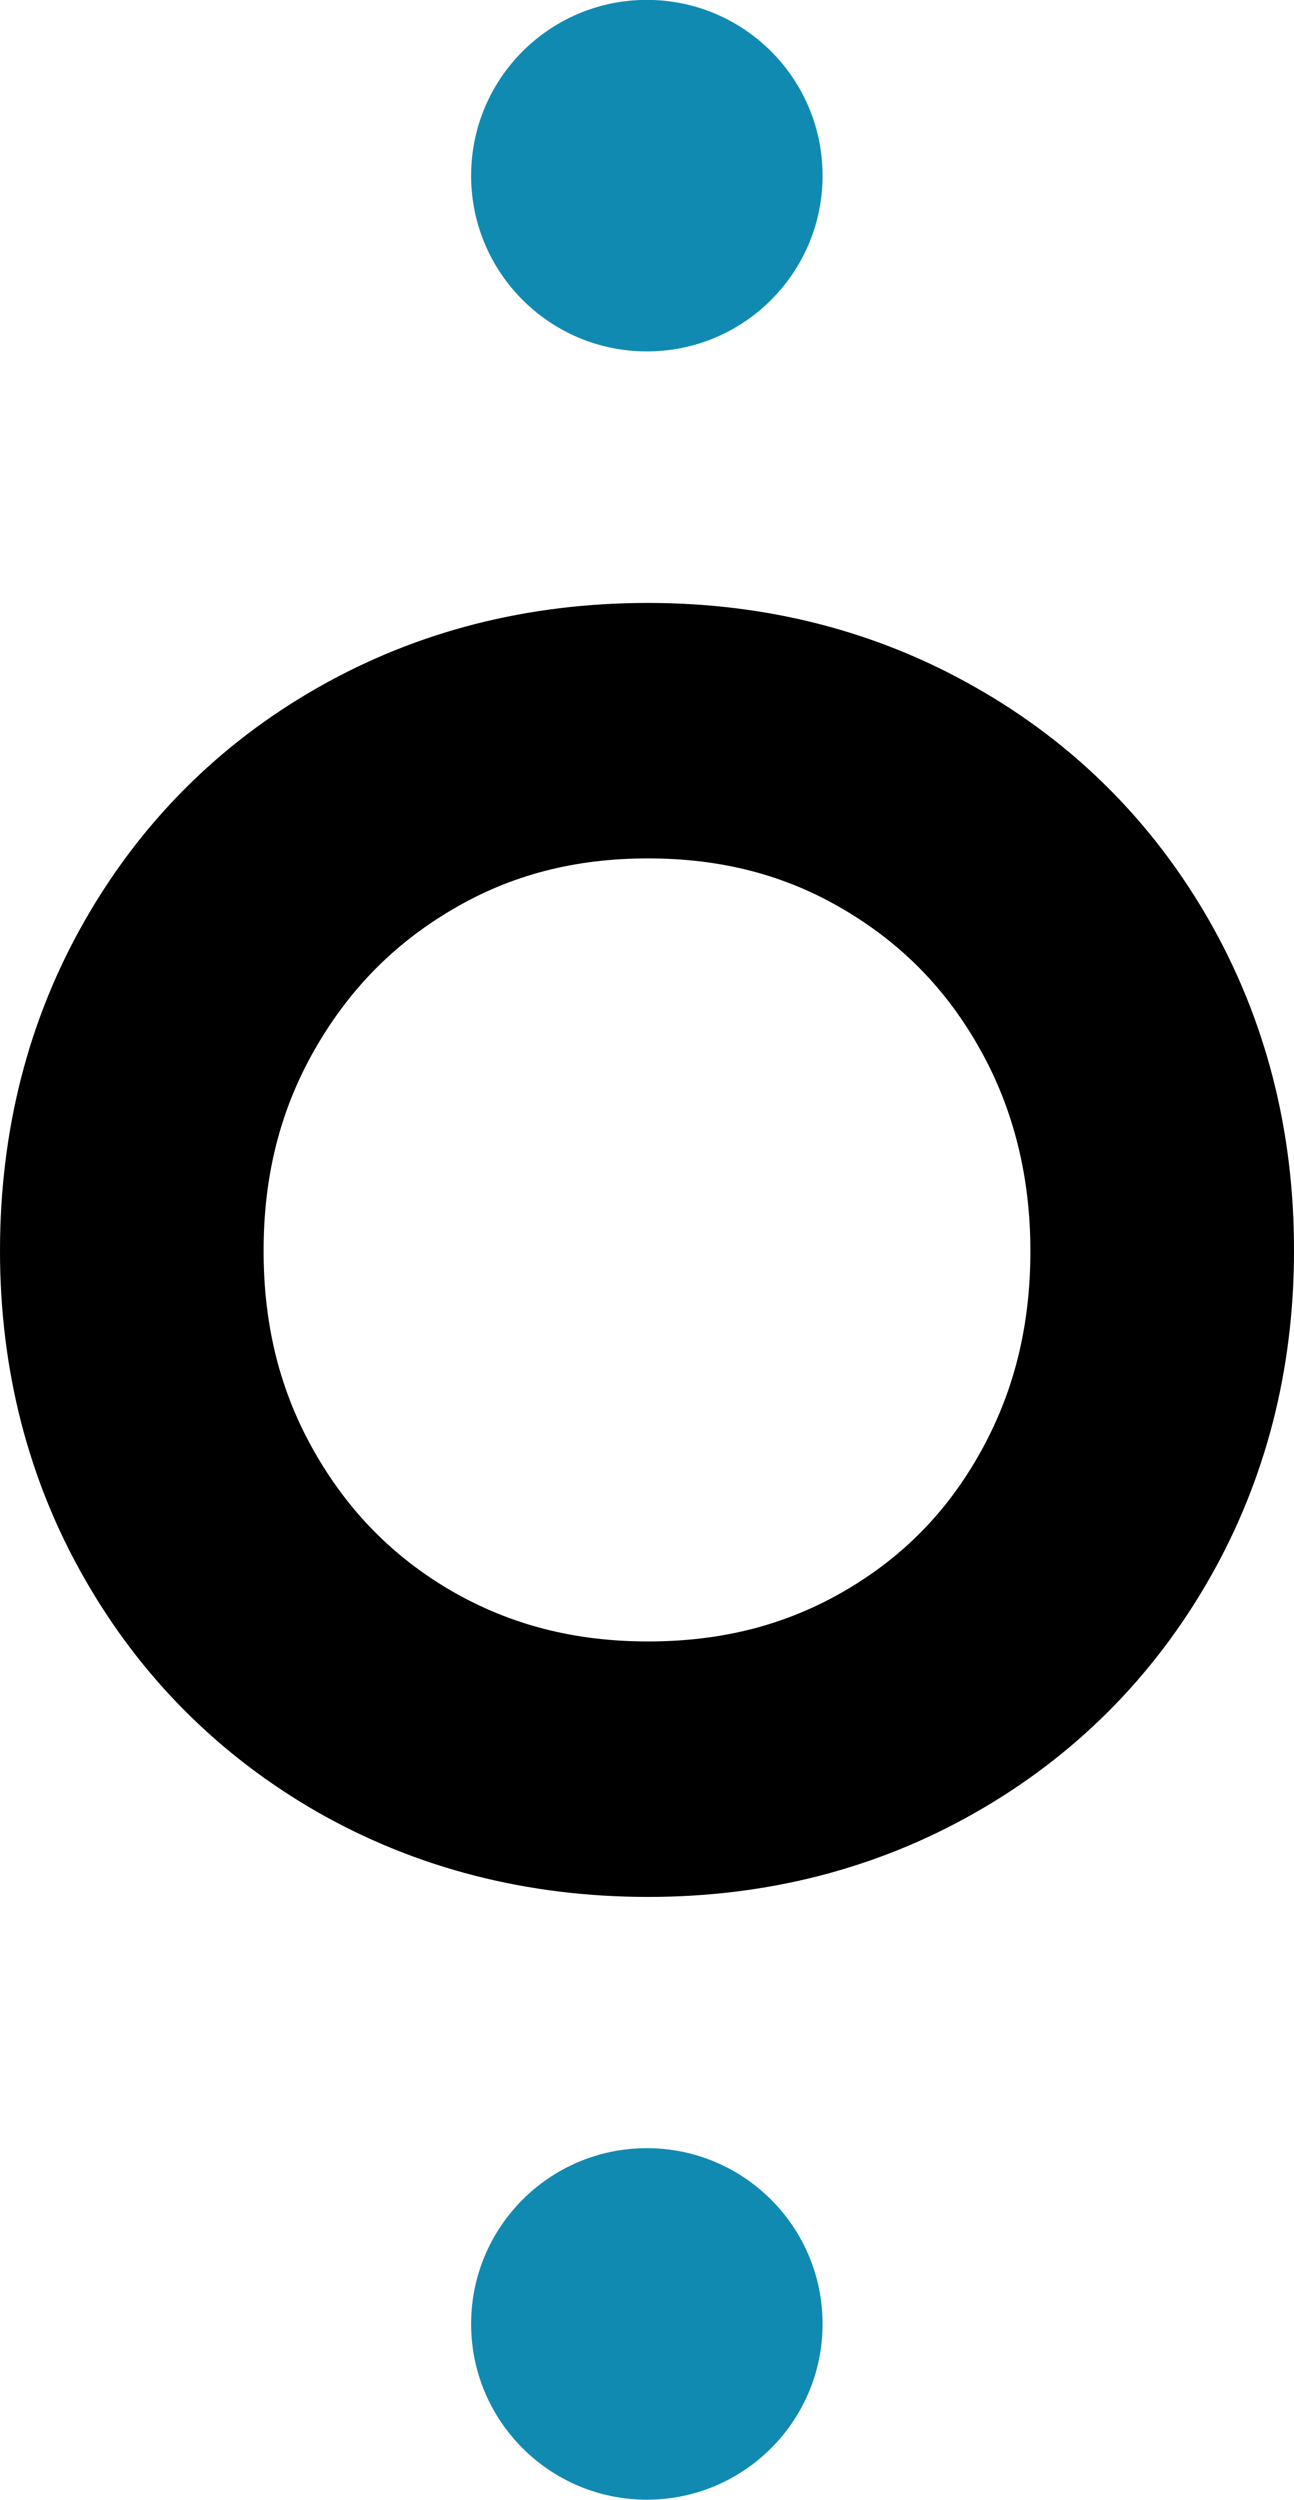
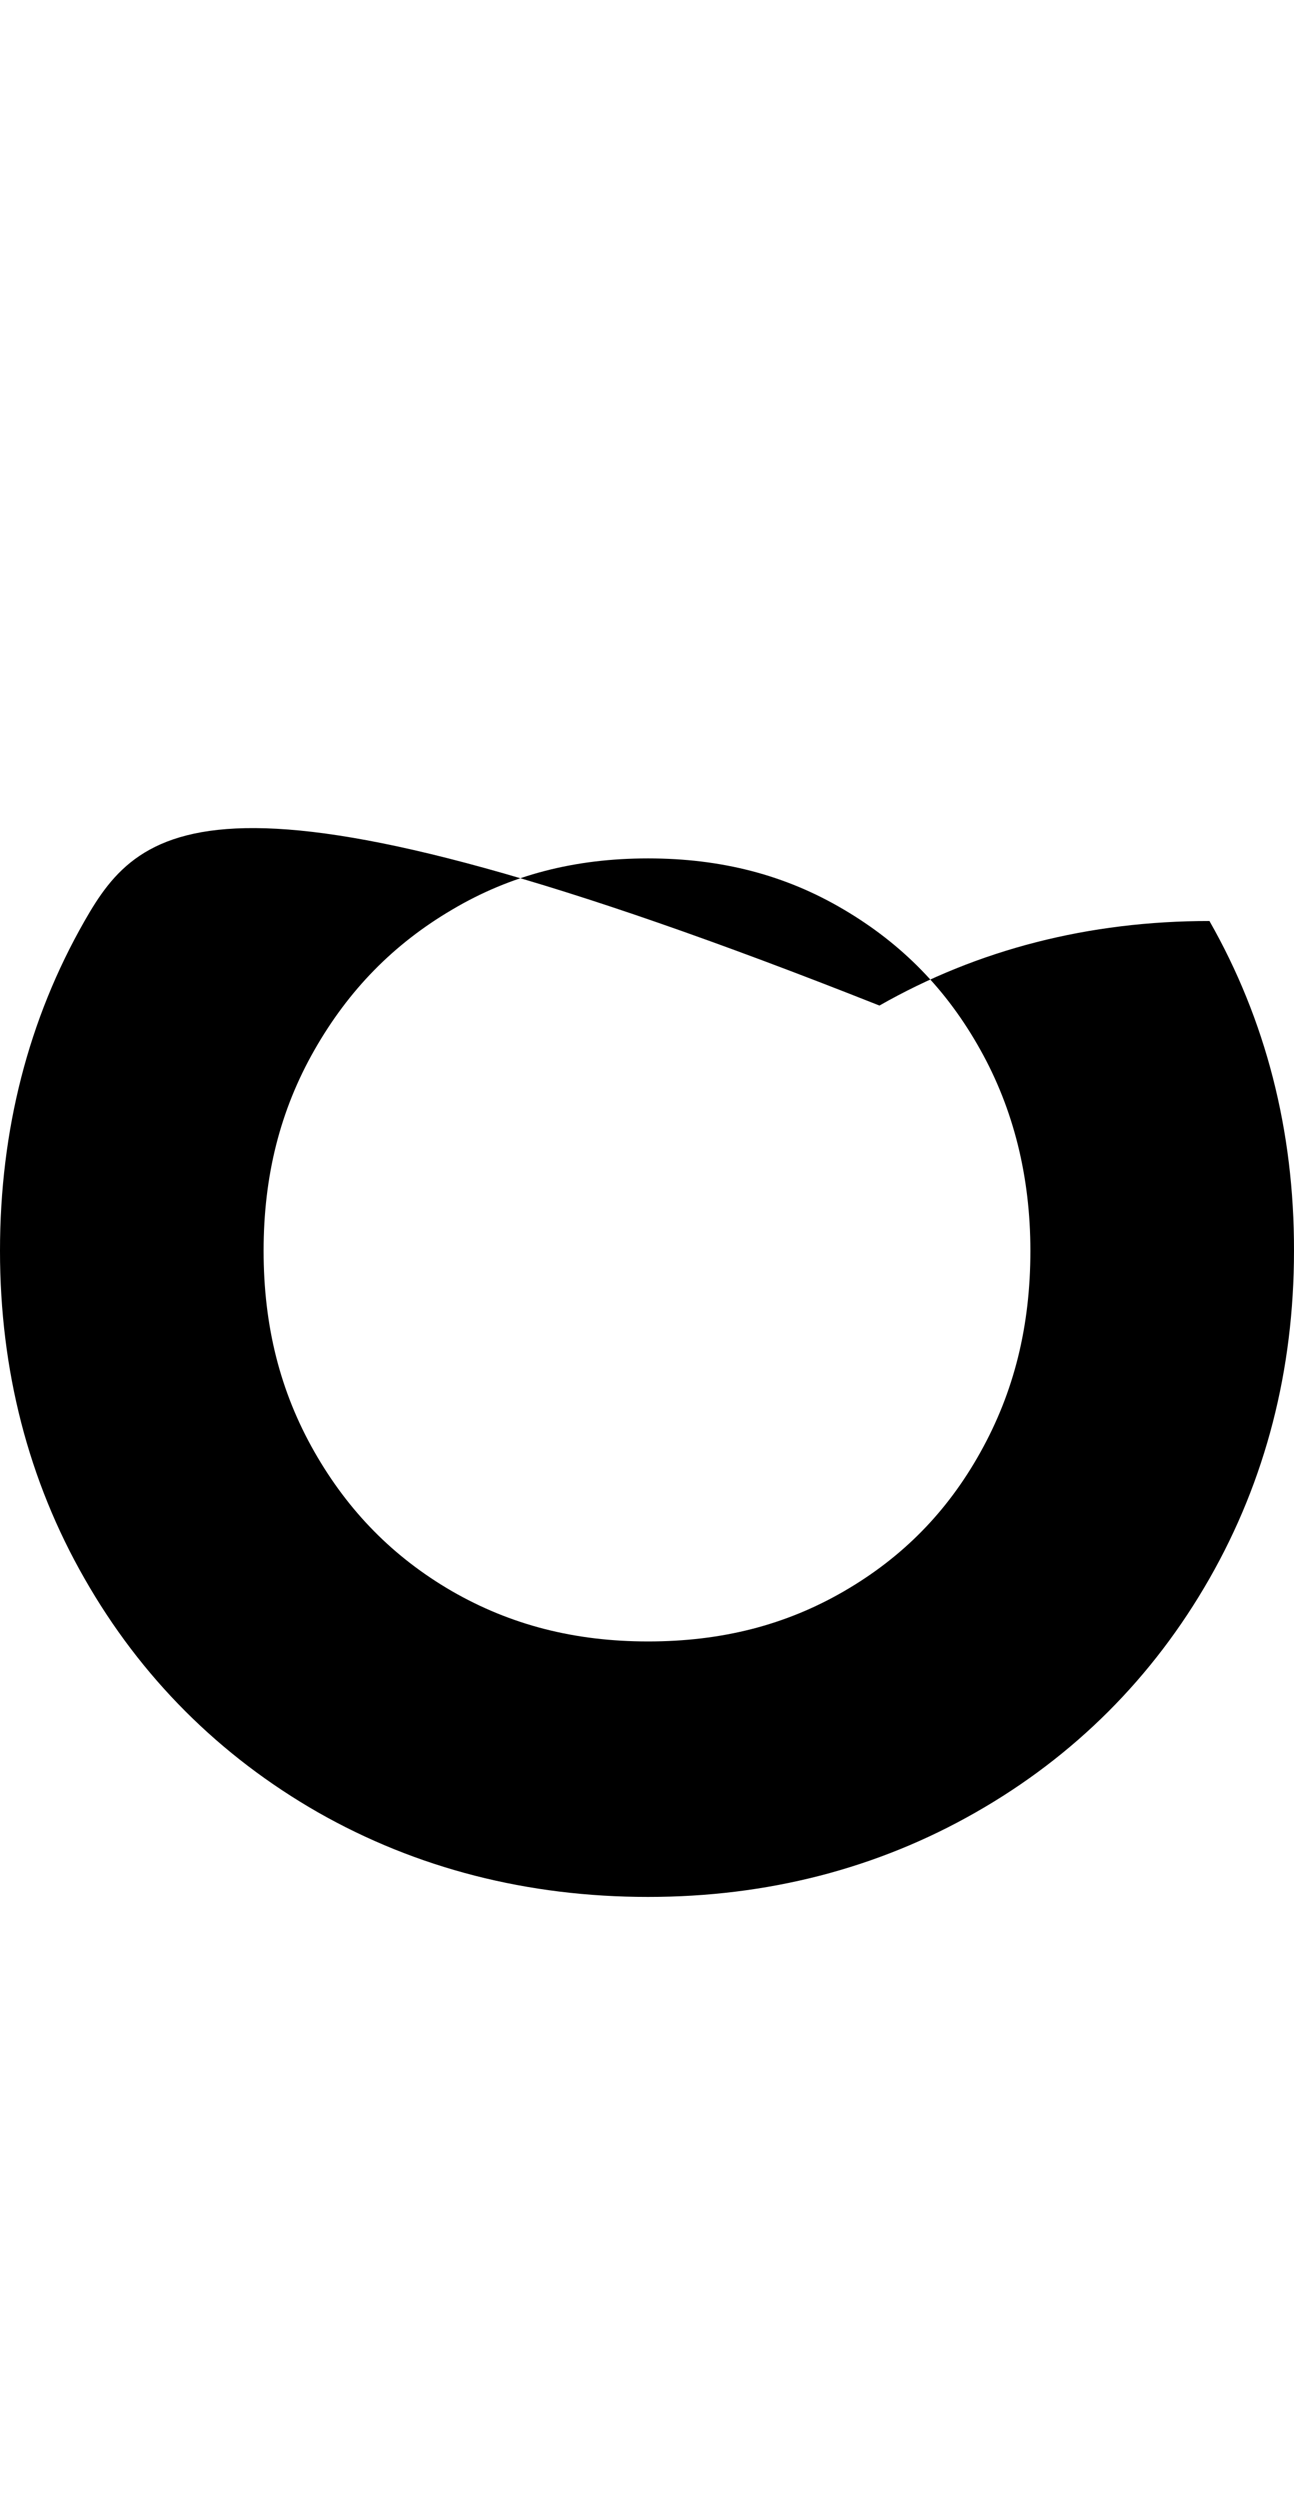
<svg xmlns="http://www.w3.org/2000/svg" xmlns:ns1="http://www.inkscape.org/namespaces/inkscape" xmlns:ns2="http://sodipodi.sourceforge.net/DTD/sodipodi-0.dtd" xmlns:ns3="http://www.serif.com/" width="231.015mm" height="446.205mm" viewBox="0 0 231.015 446.205" version="1.1" id="svg1048" ns1:version="1.1.2 (0a00cf5339, 2022-02-04)" ns2:docname="favicon-black.svg">
  <ns2:namedview id="namedview1050" pagecolor="#ffffff" bordercolor="#666666" borderopacity="1.0" ns1:pageshadow="2" ns1:pageopacity="0.0" ns1:pagecheckerboard="0" ns1:document-units="mm" showgrid="false" ns1:zoom="0.33184273" ns1:cx="103.96491" ns1:cy="786.51716" ns1:window-width="1920" ns1:window-height="1011" ns1:window-x="0" ns1:window-y="32" ns1:window-maximized="1" ns1:current-layer="layer1" />
  <defs id="defs1045" />
  <g ns1:label="Calque 1" ns1:groupmode="layer" id="layer1" transform="translate(-0.103,150.148)">
-     <path id="o1" ns3:id="o" d="M 216.024,14.243 C 205.946,-3.404 191.901,-17.45 174.299,-27.436 156.743,-37.468 137.043,-42.53 115.793,-42.53 c -21.524,0 -41.314,5.062 -58.916,15.094 C 39.229,-17.404 25.23,-3.359 15.197,14.243 5.165,31.8 0.103,51.59 0.103,73.114 c 0,21.296 5.062,40.995 15.094,58.506 10.032,17.602 24.077,31.647 41.679,41.725 17.556,9.987 37.393,15.094 58.916,15.094 21.296,0 40.95,-5.062 58.506,-15.094 17.602,-10.032 31.647,-24.077 41.725,-41.725 10.032,-17.556 15.094,-37.256 15.094,-58.506 0.046,-21.478 -5.062,-41.269 -15.094,-58.871 z m -40.904,94.85 c -5.928,10.625 -13.863,18.696 -24.305,24.761 -10.443,6.065 -21.888,8.983 -35.022,8.983 -13.133,0 -24.579,-2.964 -35.022,-8.983 -10.443,-6.065 -18.468,-14.227 -24.533,-24.853 -6.111,-10.716 -9.075,-22.436 -9.075,-35.888 0,-13.407 2.964,-25.126 9.075,-35.842 6.111,-10.716 14.136,-18.924 24.625,-25.081 10.397,-6.156 21.843,-9.12 34.93,-9.12 13.087,0 24.533,2.964 34.93,9.12 10.443,6.156 18.423,14.319 24.396,25.035 5.928,10.579 8.938,22.664 8.938,35.888 0,13.452 -2.918,25.217 -8.938,35.979 z" style="clip-rule:evenodd;fill:#000000;fill-opacity:1;fill-rule:nonzero;stroke-width:4.56;stroke-linejoin:round;stroke-miterlimit:2" />
+     <path id="o1" ns3:id="o" d="M 216.024,14.243 c -21.524,0 -41.314,5.062 -58.916,15.094 C 39.229,-17.404 25.23,-3.359 15.197,14.243 5.165,31.8 0.103,51.59 0.103,73.114 c 0,21.296 5.062,40.995 15.094,58.506 10.032,17.602 24.077,31.647 41.679,41.725 17.556,9.987 37.393,15.094 58.916,15.094 21.296,0 40.95,-5.062 58.506,-15.094 17.602,-10.032 31.647,-24.077 41.725,-41.725 10.032,-17.556 15.094,-37.256 15.094,-58.506 0.046,-21.478 -5.062,-41.269 -15.094,-58.871 z m -40.904,94.85 c -5.928,10.625 -13.863,18.696 -24.305,24.761 -10.443,6.065 -21.888,8.983 -35.022,8.983 -13.133,0 -24.579,-2.964 -35.022,-8.983 -10.443,-6.065 -18.468,-14.227 -24.533,-24.853 -6.111,-10.716 -9.075,-22.436 -9.075,-35.888 0,-13.407 2.964,-25.126 9.075,-35.842 6.111,-10.716 14.136,-18.924 24.625,-25.081 10.397,-6.156 21.843,-9.12 34.93,-9.12 13.087,0 24.533,2.964 34.93,9.12 10.443,6.156 18.423,14.319 24.396,25.035 5.928,10.579 8.938,22.664 8.938,35.888 0,13.452 -2.918,25.217 -8.938,35.979 z" style="clip-rule:evenodd;fill:#000000;fill-opacity:1;fill-rule:nonzero;stroke-width:4.56;stroke-linejoin:round;stroke-miterlimit:2" />
    <g id="points-bleus" ns3:id="points bleus" transform="matrix(4.56,0,0,4.56,-1241.656,-1179.863)" style="clip-rule:evenodd;fill-rule:evenodd;stroke-linejoin:round;stroke-miterlimit:2">
      <g id="haut4" ns3:id="haut">
-         <circle id="cercle-haut4" ns3:id="cercle haut" cx="297.64" cy="232.69" r="6.88" style="fill:#118ab2" />
-       </g>
+         </g>
      <g id="bas4" ns3:id="bas">
-         <circle id="cercle-bas4" ns3:id="cercle bas" cx="297.64" cy="316.78" r="6.88" style="fill:#118ab2" />
-       </g>
+         </g>
    </g>
  </g>
</svg>